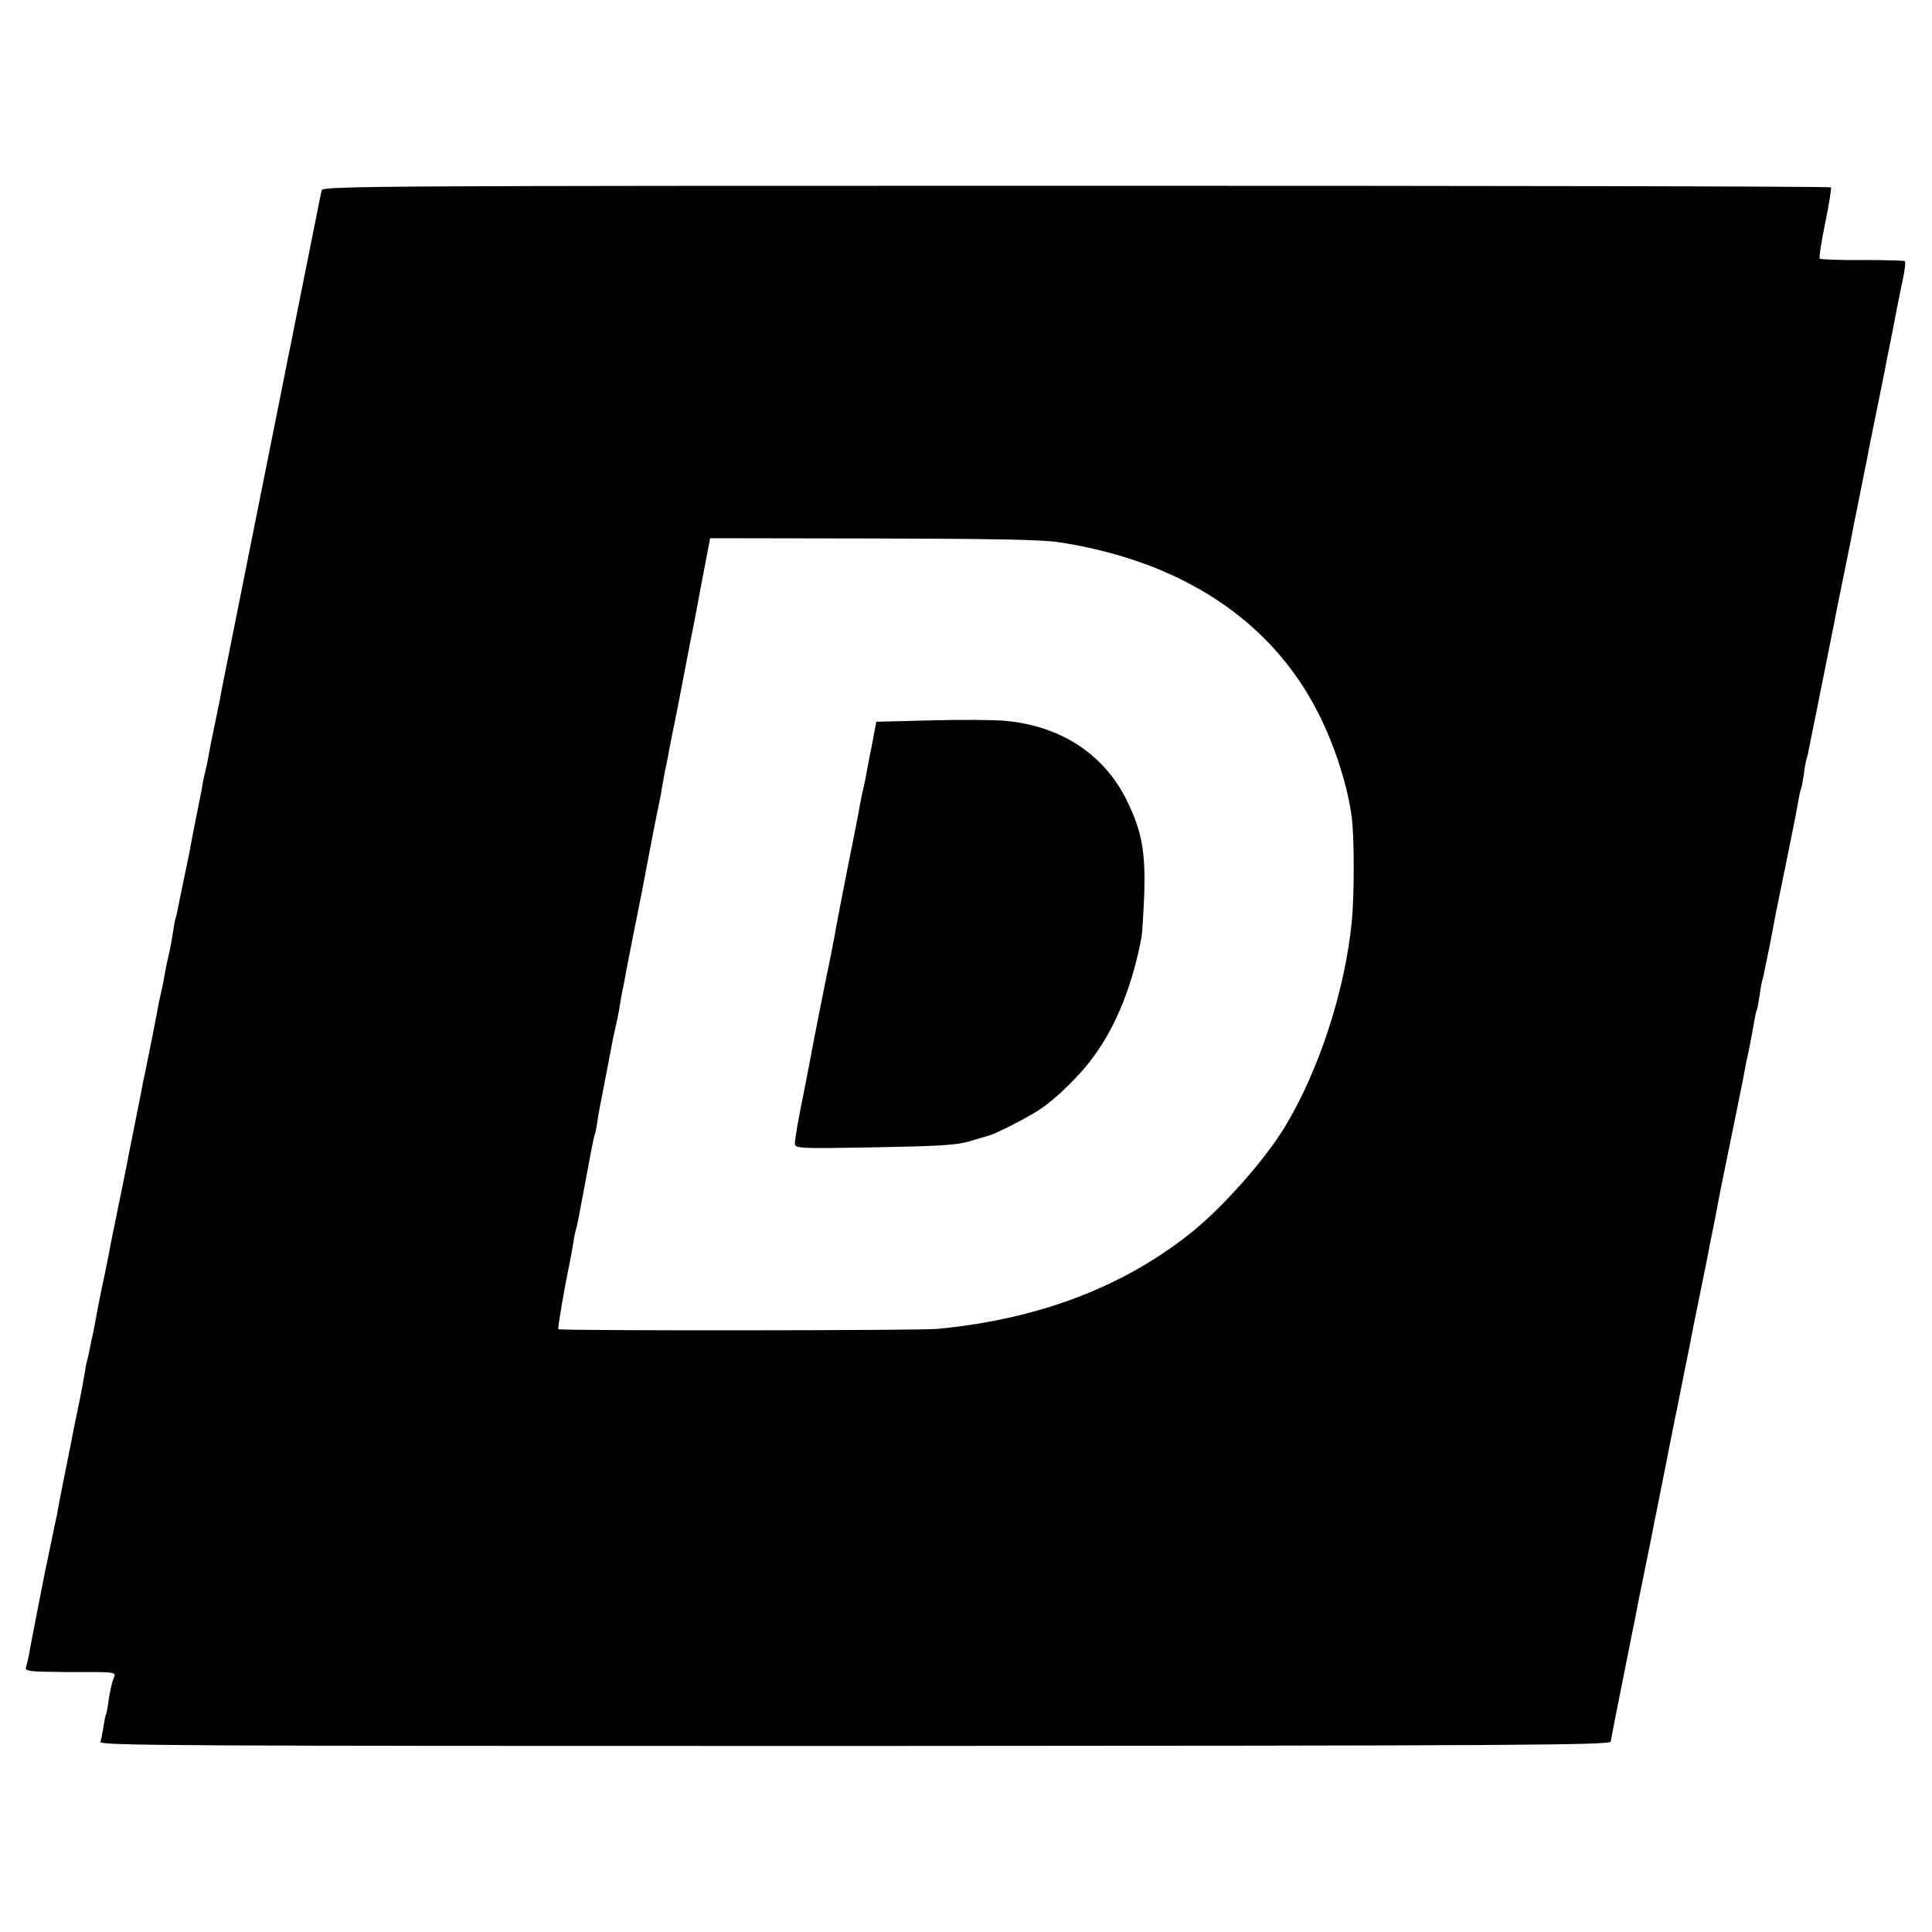
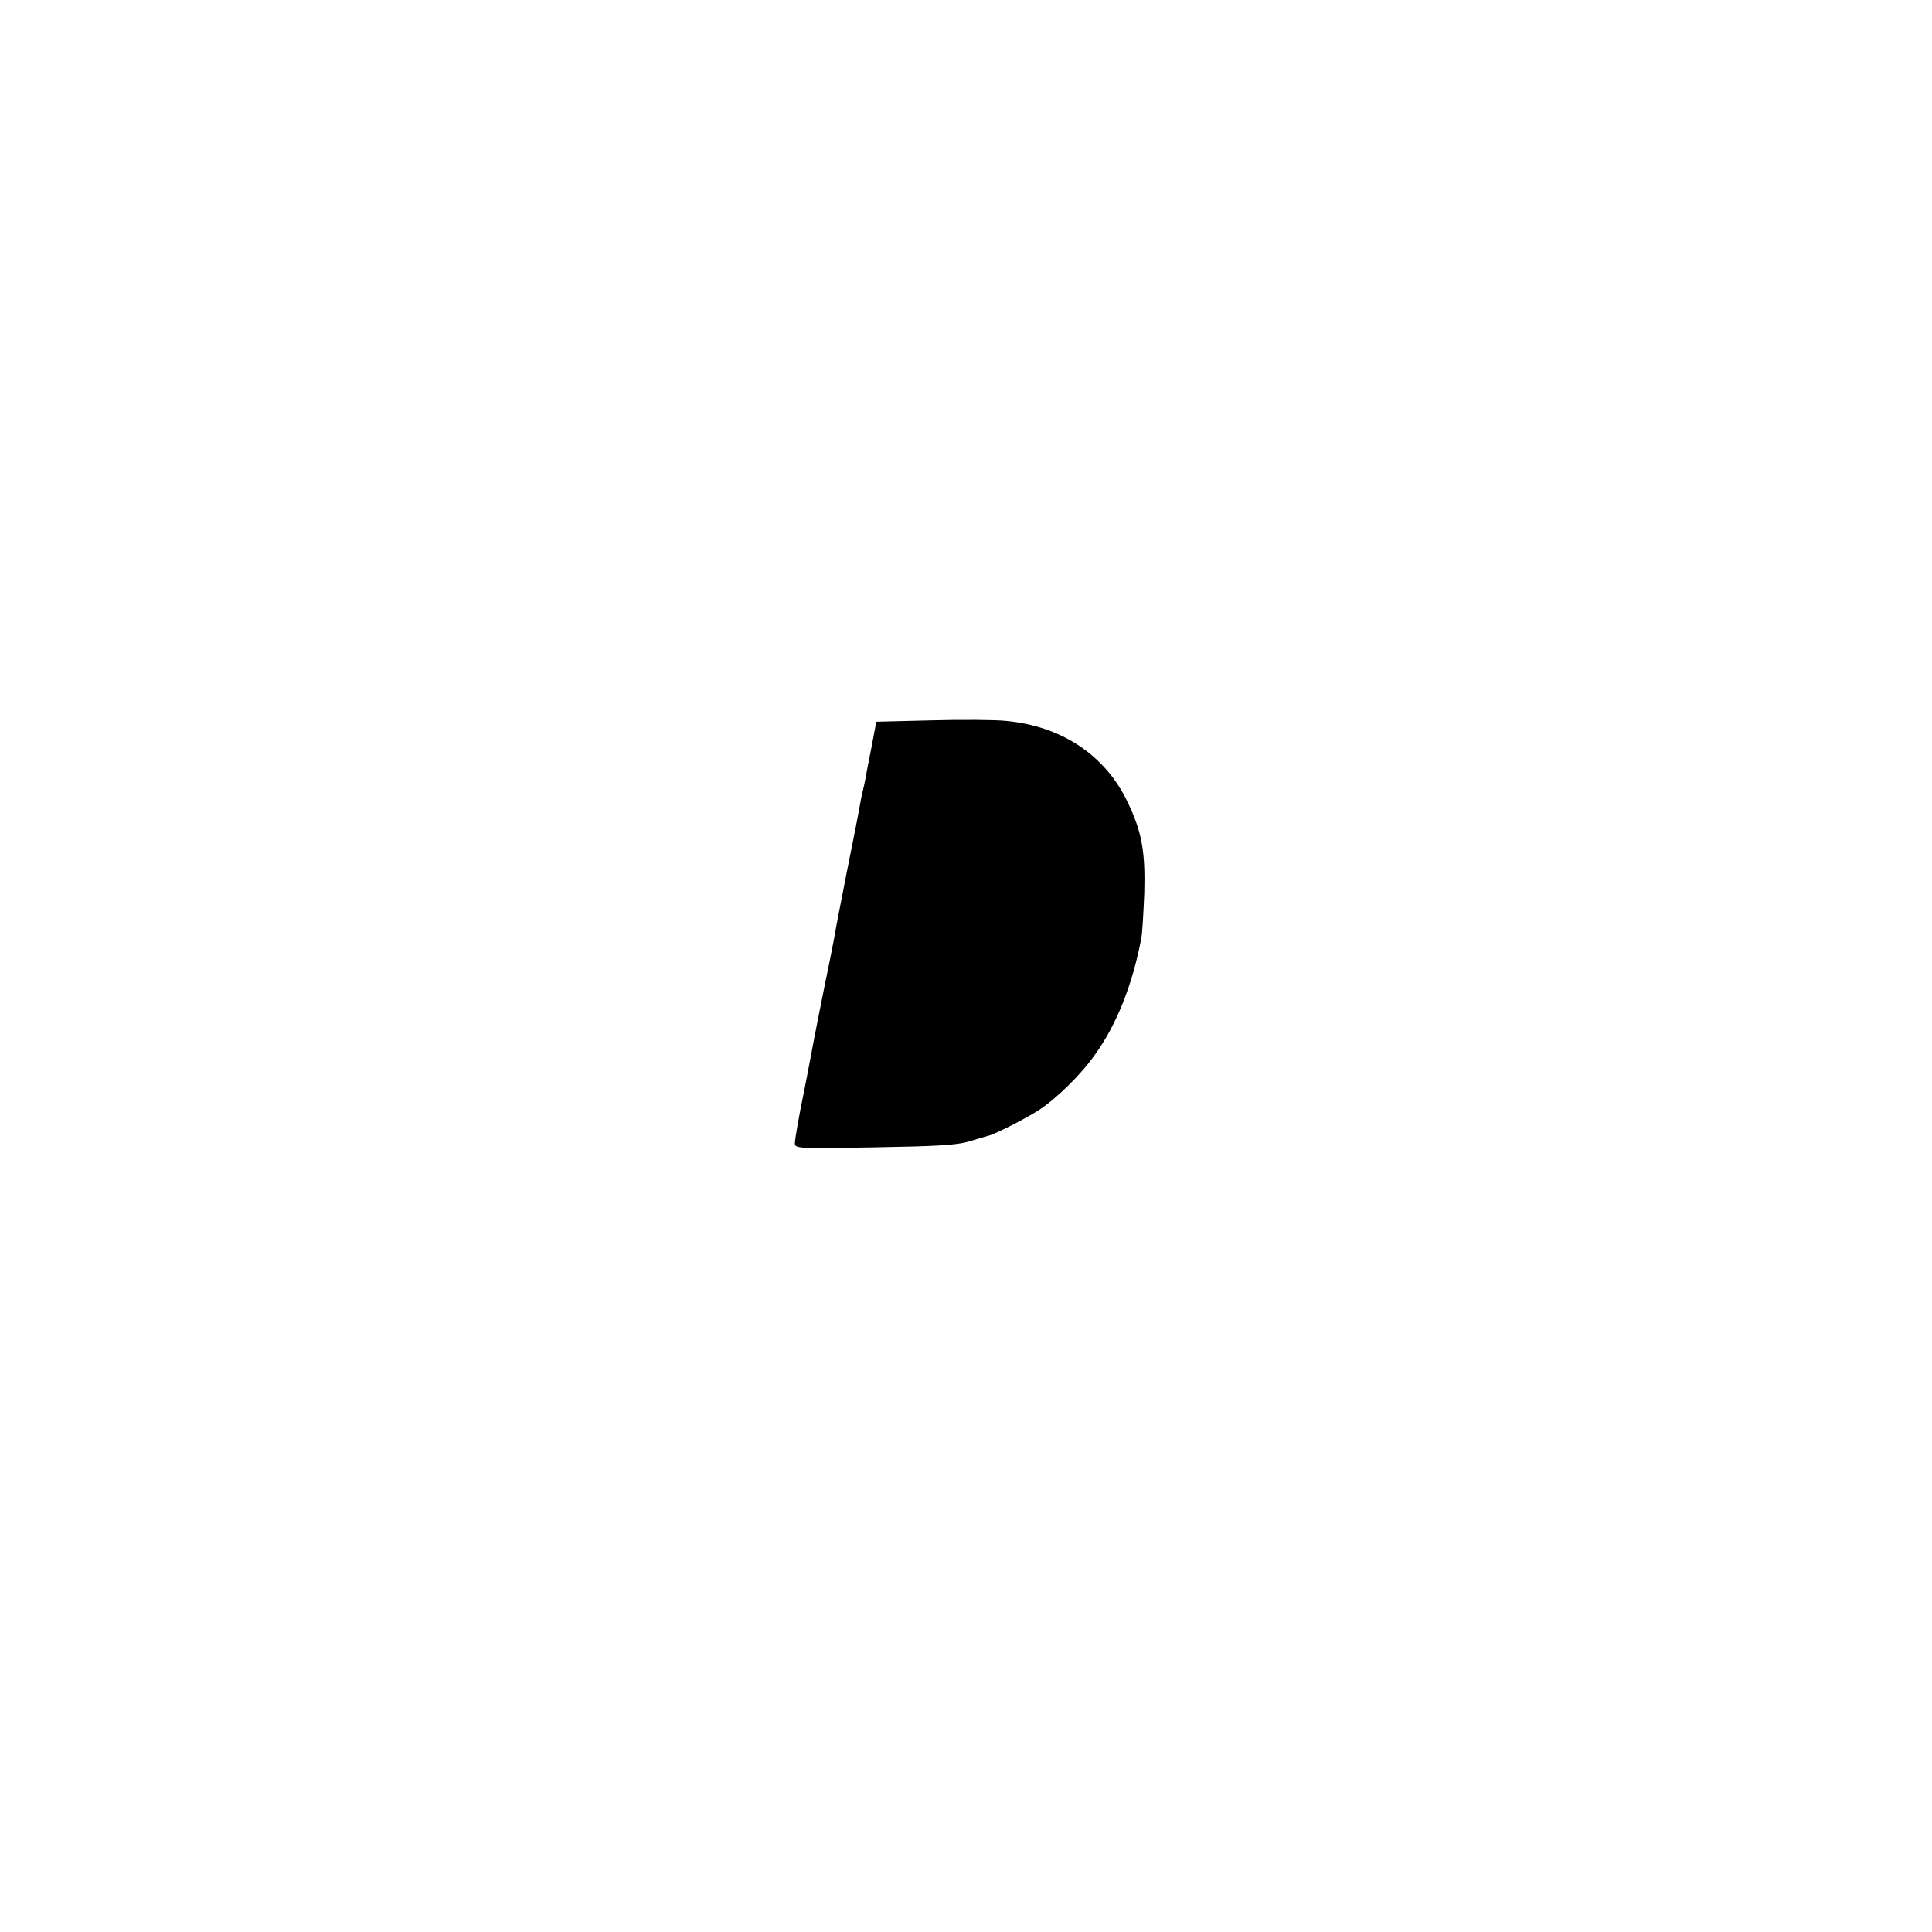
<svg xmlns="http://www.w3.org/2000/svg" version="1" width="933.333" height="933.333" viewBox="0 0 700 700">
-   <path d="M116.6 68.9c-.4 1.5-.9 4-2 9.6-.2 1.1-2 10.1-4 20s-3.8 19.1-4.1 20.5c-.3 1.4-.9 4.7-1.5 7.5-.6 2.7-1.2 5.9-1.4 7-.2 1.1-2 10.1-4 20s-3.8 19.1-4.1 20.5c-.3 1.4-1.2 5.9-2 10s-1.7 8.6-2 10c-.3 1.4-.7 3.6-1 5-.3 1.4-.7 3.4-.9 4.5-.8 4.1-8.8 44.1-9.2 46-.2 1.1-.6 3.2-.9 4.8-.3 1.5-1.2 5.9-2 9.7-.8 3.8-1.7 8.4-2 10.2-.3 1.8-.8 4-1 4.8-.2.8-.7 2.8-1 4.5-.2 1.6-.7 4.1-1 5.5-.3 1.4-1.2 5.9-2 10s-1.7 8.6-1.9 10c-.8 3.6-3.5 17.1-4.1 19.8-.2 1.3-.6 3.1-.9 4-.3.9-.7 3.4-1 5.4-.3 2.1-1 5.7-1.5 8-.6 2.4-1.3 5.9-1.6 7.8-.3 1.9-.8 4.2-1 5-.2.8-.6 2.6-.9 4-.6 3.7-4.7 24.2-5.2 26.5-.3 1.1-.9 4.2-1.4 7-.6 2.7-1.2 6.1-1.5 7.5-.3 1.4-.7 3.6-1 5-.3 1.4-.7 3.6-1 5-.3 1.4-.7 3.6-1 5-.2 1.4-1.8 9.2-3.5 17.5-1.7 8.2-3.3 16.1-3.5 17.5-.3 1.4-.7 3.4-.9 4.5-.2 1.1-1.1 5.4-2 9.5-.8 4.1-1.8 9.1-2.1 11-.3 1.9-.8 4.2-1 5-.2.8-.6 2.7-.9 4.3-.3 1.5-.7 3.5-1 4.5-.3.9-.7 3.3-1 5.2-.3 1.9-1.4 7.8-2.5 13s-2.2 10.8-2.5 12.5c-.3 1.6-.8 4.1-1.1 5.5-.3 1.4-1.2 5.9-2 10s-1.7 8.6-1.9 10c-.3 1.4-1.3 5.9-2.1 10s-1.8 8.6-2.1 10c-.9 4.5-5.4 27.4-5.9 30.5-.3 1.6-.8 3.7-1.1 4.6-.4 1.4 1.2 1.6 13.3 1.7 21 0 19.4-.2 18.3 2.7-.5 1.4-1.2 4.6-1.6 7.2-.3 2.7-.8 5.1-1 5.4-.2.4-.6 2.4-.9 4.5-.4 2.2-.8 4.6-1.1 5.5-.4 1.4 25.5 1.5 273.2 1.5 242.5-.1 273.7-.3 274-1.6.1-.8 1.2-6.2 2.3-12 1.2-5.8 2.3-11.6 2.6-13 .3-1.4 1.2-5.9 2-10s1.7-8.6 2-9.9c.2-1.4 1.8-9.3 3.5-17.6s3.3-16.2 3.5-17.6c.3-1.3 1.2-5.8 2-9.9.8-4.1 1.7-8.6 2-10 1.9-9.5 3.5-17.9 4-20 .8-4.3 4.5-22.4 5-24.9.2-1.4 1.8-9.3 3.5-17.6s3.3-16.2 3.5-17.6c.3-1.3 1.2-6 2.1-10.4.8-4.4 1.7-8.9 1.9-10 3-14.5 7.5-36.8 8-39.3.3-1.8 1.2-6.5 2.1-10.5.8-3.9 1.7-8.8 2-10.7.3-1.9.7-3.7.9-4 .2-.3.6-2.6 1-5 .3-2.5.8-5.3 1.1-6.2.3-.9.7-2.7.9-4 .3-1.3 1.2-5.9 2.1-10.3.8-4.4 1.7-8.9 1.9-10 3.9-19 7.7-37.7 8.1-40.5.3-1.9.7-3.7.9-4 .2-.3.6-2.6 1-5 .3-2.5.8-5.3 1.1-6.2.3-.9.7-2.7.9-4 .3-1.3 1.4-7 2.6-12.8 1.1-5.8 2.3-11.4 2.5-12.5.2-1.1 1.1-5.4 1.9-9.5.8-4.1 1.7-8.6 2-9.9.2-1.4 1.8-9.3 3.5-17.6s3.3-16.2 3.5-17.6c.3-1.3 1.4-6.9 2.5-12.4s2.2-11.1 2.5-12.4c.2-1.4 1.8-9.3 3.5-17.6s3.3-16.2 3.5-17.6c.3-1.3 1.2-6 2.1-10.4 2.2-11.3 2.3-12.1 3.8-19.2.8-3.5 1.1-6.5.7-6.7-.3-.2-7.3-.4-15.4-.4-8.1.1-15-.2-15.4-.5-.3-.3.6-6.1 2-12.9 1.4-6.8 2.3-12.6 2.1-12.9-.2-.4-123.2-.6-273.4-.6-250.8 0-273 .1-273.4 1.6zM384 196.5c44.2 6.9 76.6 28.3 93.6 61.8 6 11.7 10.9 27.1 12.2 38.2.9 7.4.9 27.6 0 37.2-2.4 24.8-11.7 53.7-24.1 74.3-7.2 12-22.5 29.3-34.2 38.7-24.7 19.7-55.3 31.3-92 34.8-6.2.6-136.6.7-137.2.1-.3-.3 1.9-13.4 4.2-24.6.3-1.4.8-4.1 1.1-6 .3-1.9.7-4.3 1-5.2.6-2.1.9-3.6 4-20.3 1.4-7.7 2.7-14.2 2.9-14.5.2-.3.6-2.3.9-4.5.3-2.2 1.5-8.5 2.6-14s2.1-11.1 2.4-12.5c.2-1.4.9-4.6 1.5-7.3.6-2.6 1.4-6.4 1.7-8.5.3-2 .7-4.4.9-5.2.2-.8.7-3.1 1-5 .3-1.9 1.7-8.9 3-15.5s2.7-13.4 3-15c1.2-6.1 3.4-18.1 4-21 .3-1.7 1-5 1.5-7.5s1.2-5.8 1.5-7.4c.2-1.6.9-5.2 1.4-8 .6-2.8 1.3-6.2 1.5-7.6.3-1.4 1.1-5.9 2-10 .8-4.1 2.5-12.5 3.6-18.5 1.2-6.1 2.3-11.9 2.5-13 .3-1.1 1.9-9.5 3.6-18.8l3.2-16.7 59.1.1c43.7.1 61.3.4 67.6 1.4z" />
  <path d="M337.5 261l-20 .5-1.7 9c-1 4.9-2 10.3-2.3 12-.3 1.6-.8 3.7-1 4.5-.2.8-.7 3.1-1 5-.3 1.9-2.4 12.7-4.7 24-2.2 11.3-4.2 21.4-4.3 22.5-.2 1.1-1.7 9-3.5 17.5-1.7 8.5-4 20-5 25.5s-2.2 11.3-2.5 13c-2 9.6-3.5 18.2-3.5 19.8 0 1.8 1.3 1.9 28.8 1.4 22.8-.4 29.8-.8 34.2-2.1 3-.9 6.2-1.9 7.1-2.1 2.3-.5 13.5-6.2 18.3-9.3 6.2-4 15.3-12.9 20.2-19.9 8-11 13.8-25.8 16.9-42.3.4-1.9.8-9.4 1.1-16.5.4-15.1-.9-22.2-6.1-33-8.1-16.9-23.8-27.4-44-29.3-3.8-.4-16-.5-27-.2z" />
</svg>